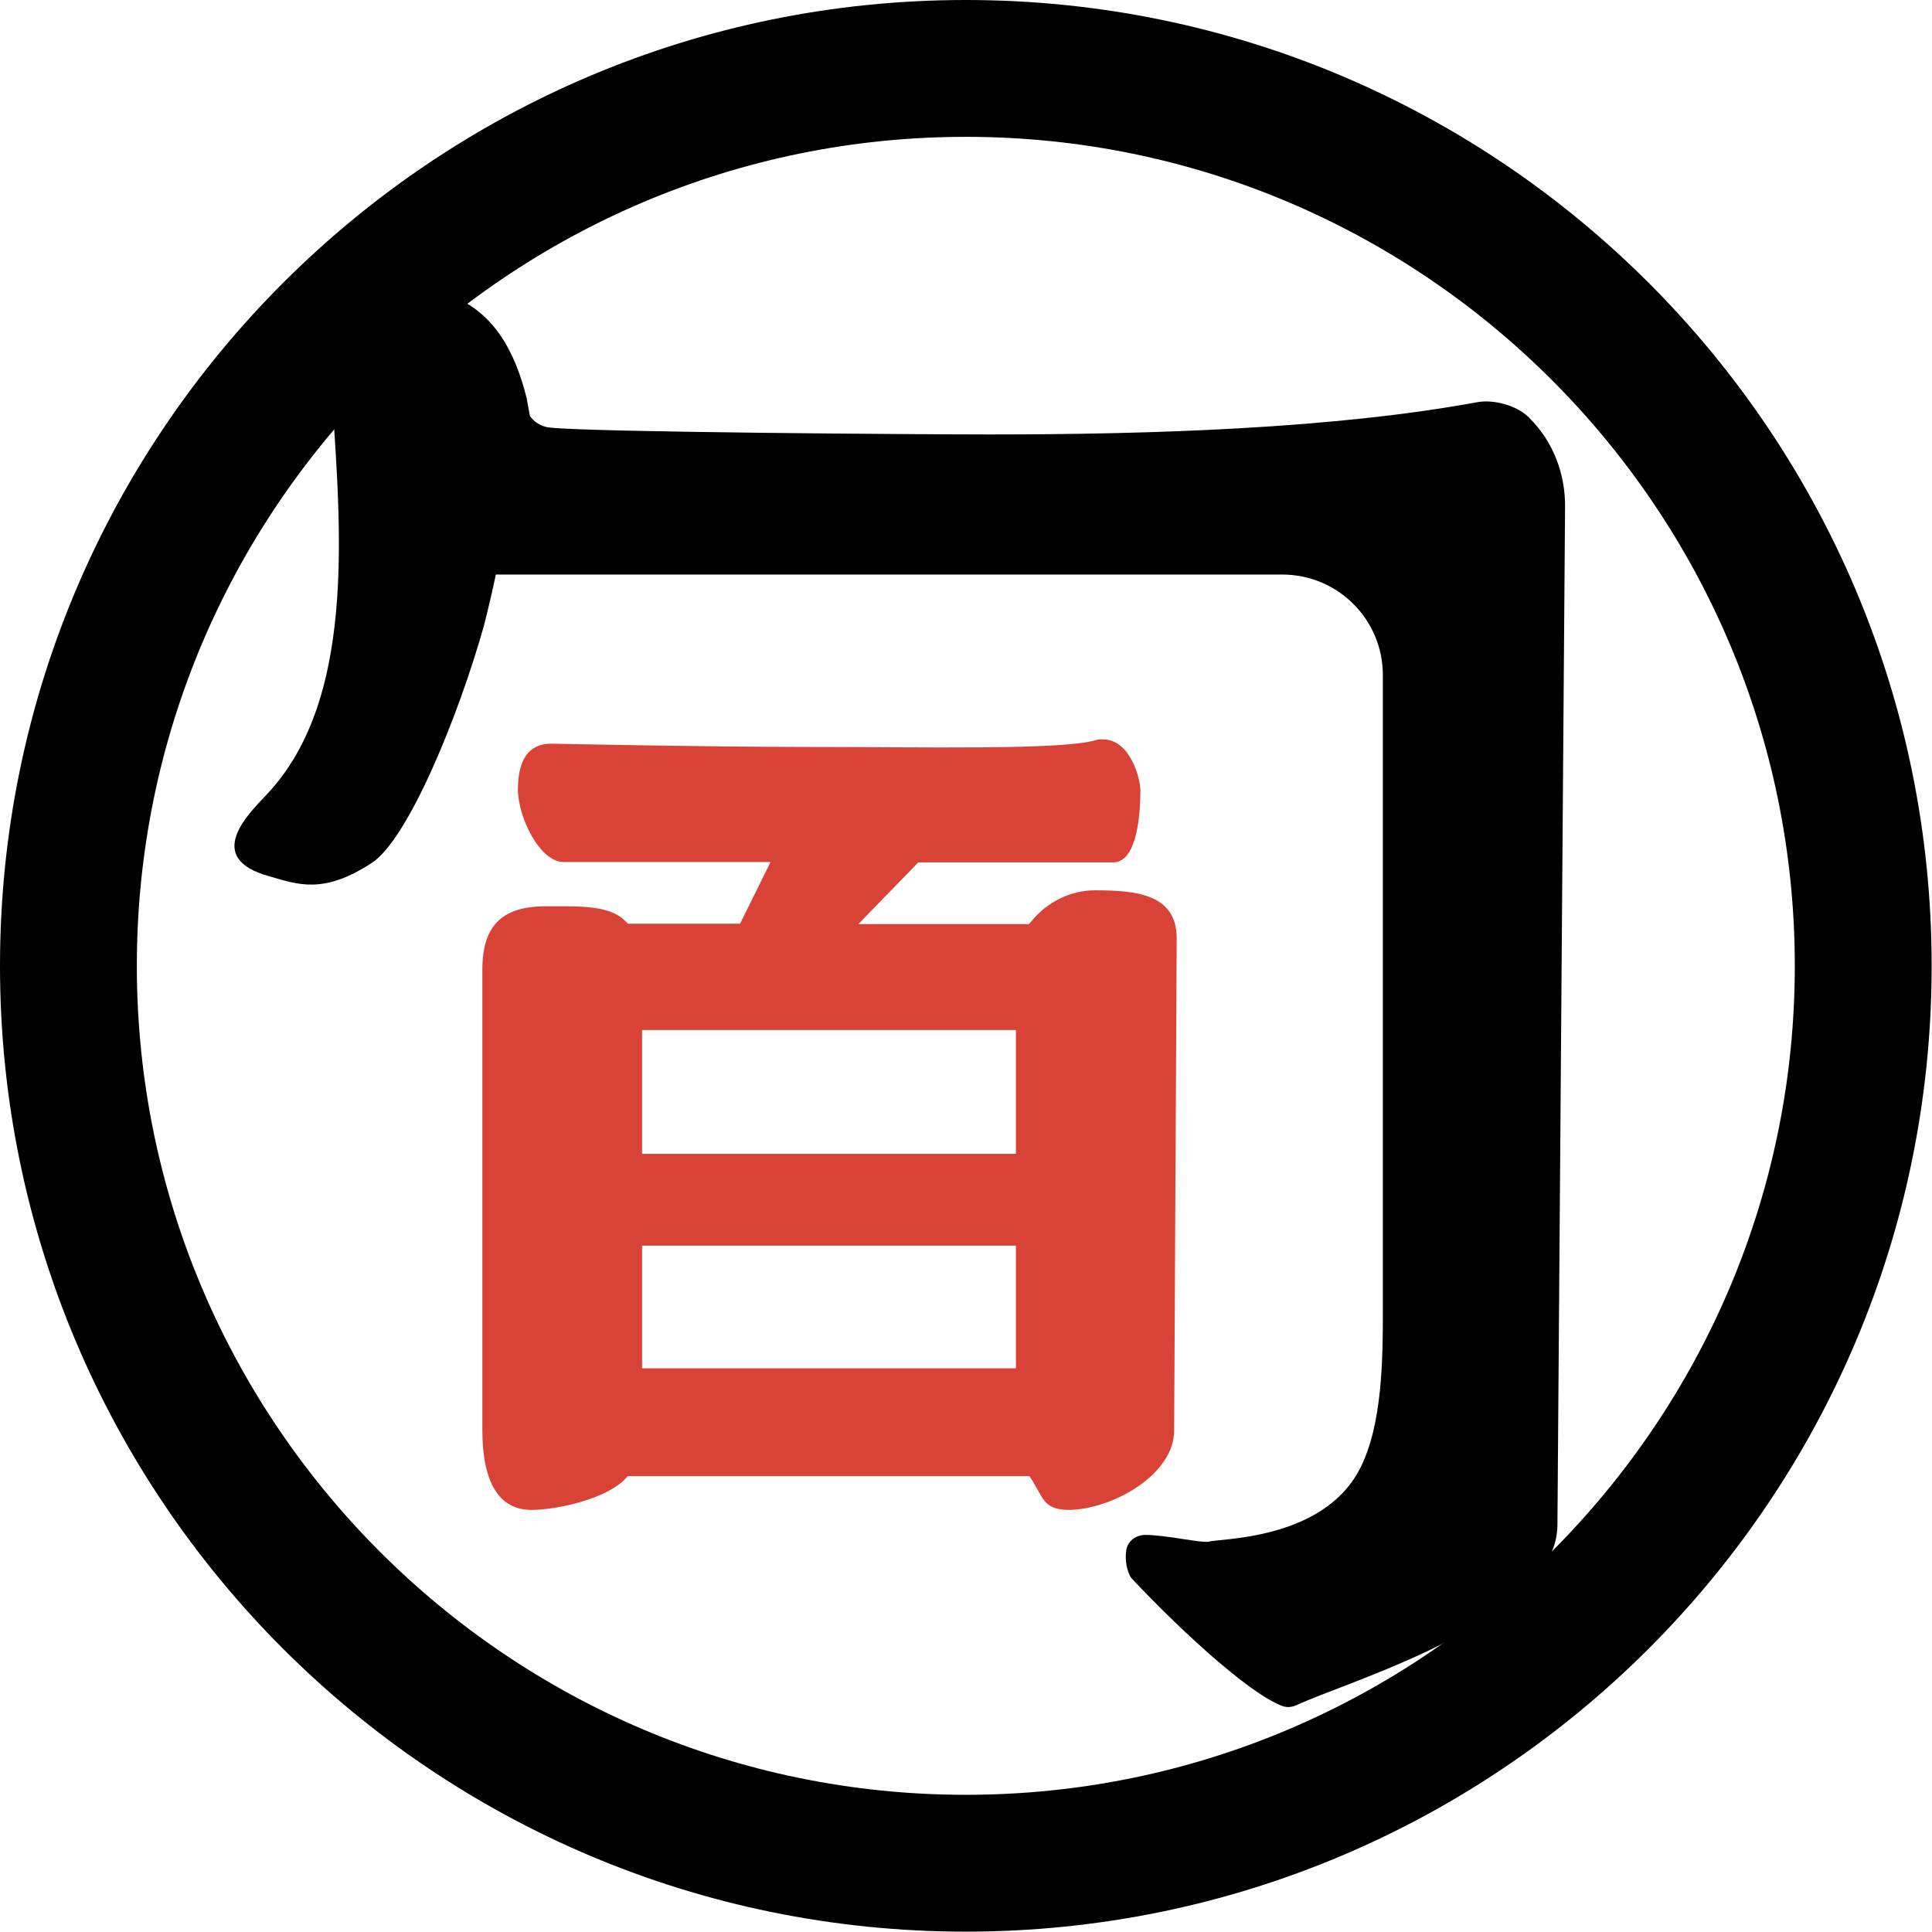
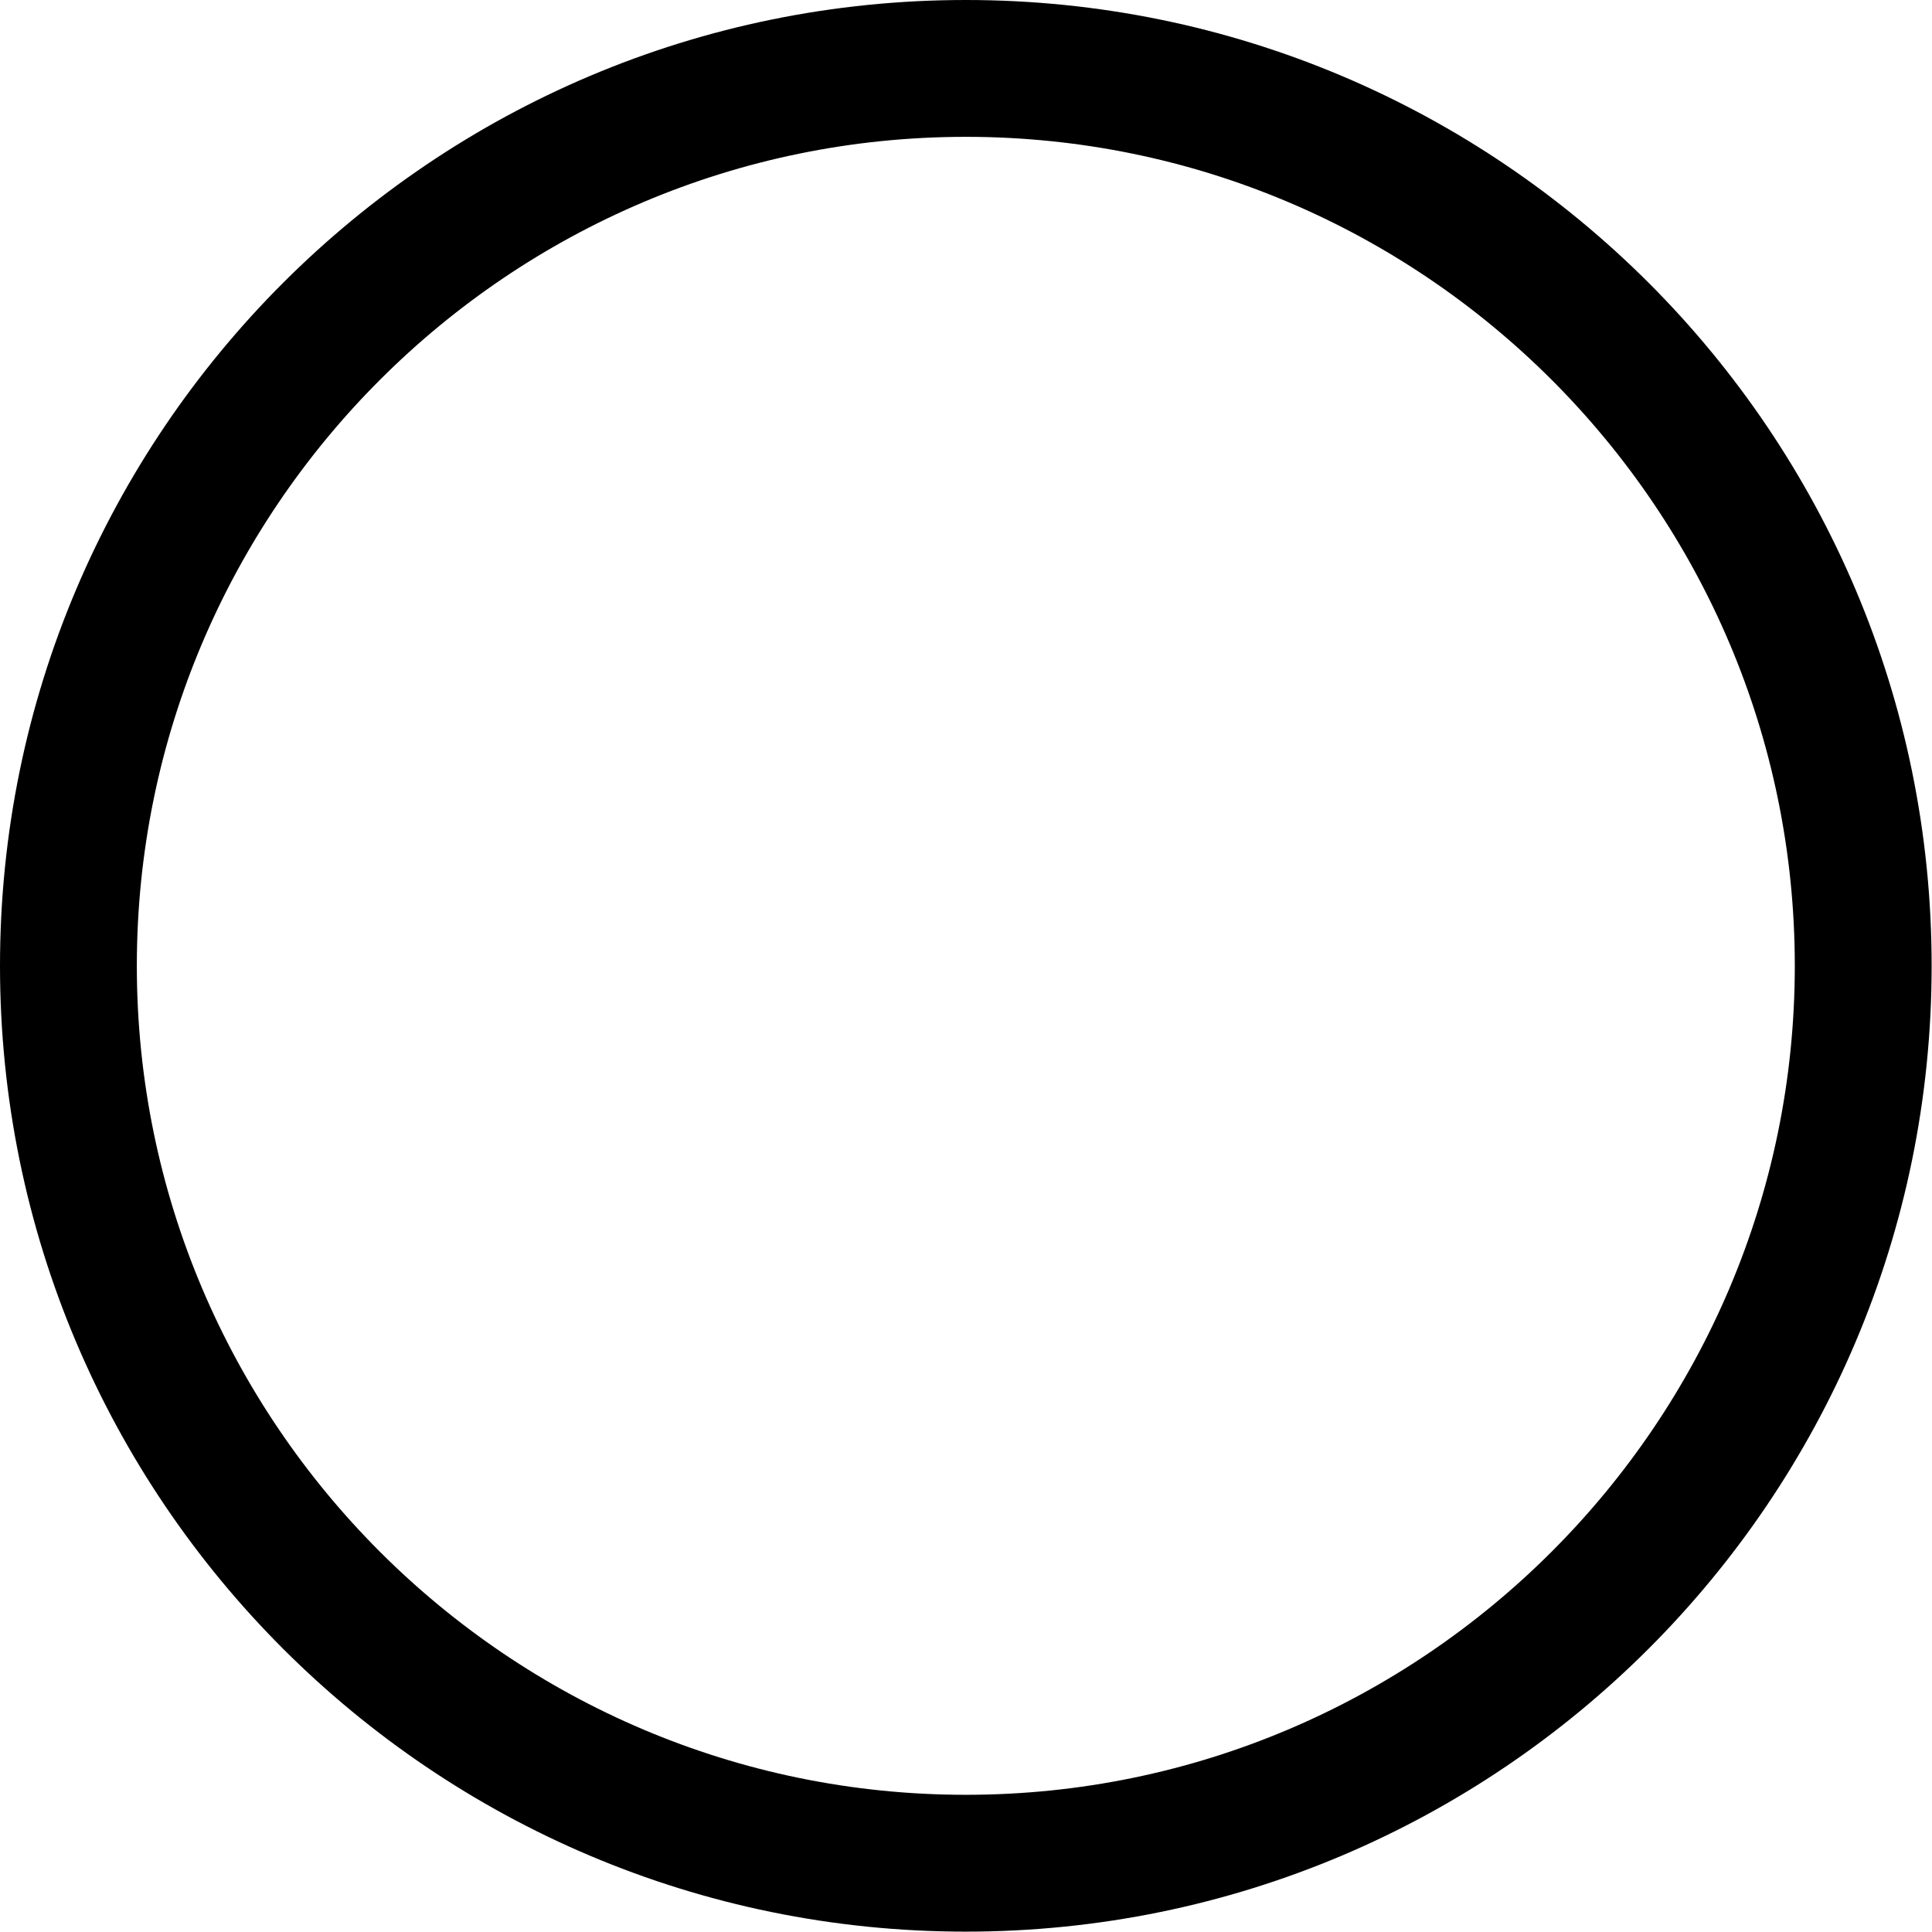
<svg xmlns="http://www.w3.org/2000/svg" id="b" viewBox="0 0 53.23 53.23">
  <defs>
    <style>.d{fill:#d94236;}</style>
  </defs>
  <g id="c">
    <g>
      <path d="m26.61,3.77c12.6,0,22.84,10.25,22.84,22.84s-10.25,22.84-22.84,22.84S3.77,39.21,3.77,26.61,14.02,3.77,26.61,3.77m0-3.77C11.92,0,0,11.92,0,26.61s11.92,26.61,26.61,26.61,26.61-11.92,26.61-26.61S41.31,0,26.61,0h0Z" />
-       <path d="m14.6,11.46c.04.06.2.28.55.32,1.15.13,10.24.19,12.14.19,4.44,0,9.45-.16,13.42-.89.44-.08,1.07.09,1.39.4.01.01.03.02.04.04.65.64.99,1.54.98,2.45-.04,5.27-.21,28.04-.21,28.04,0,.31-.08.61-.22.88-1.16,2.17-5.6,3.46-6.97,4.09-.13.06-.27.07-.4.02-.95-.36-2.93-2.22-4.11-3.48-.04-.04-.07-.08-.09-.13-.1-.22-.12-.46-.09-.68.04-.25.27-.42.52-.42.3,0,.69.06,1.02.11.27.04.5.08.65.08h.07c.26-.1,3.12-.02,4.16-1.98.65-1.22.65-3.14.65-4.41v-17.49c0-1.53-1.24-2.77-2.77-2.77H13.66c-.09.44-.2.91-.33,1.42-.71,2.52-2.09,5.87-3.08,6.52-1.34.88-2.04.6-2.84.37-1.8-.5-.58-1.7-.09-2.22,2.66-2.77,2-7.94,1.79-11.63-.07-1.31,1.14-3.02,3.34-2.13,1.18.46,1.75,1.56,2.06,2.81" />
-       <path class="d" d="m29.46,41.6c-.57,0-.68-.21-.87-.55-.05-.09-.1-.18-.16-.28l-.07-.1h-11.06l-.07.07c-.48.53-1.83.86-2.59.86-.89,0-1.35-.76-1.35-2.19v-12.7c0-1.2.54-1.74,1.74-1.74.04,0,.5,0,.55,0,.66,0,1.31.05,1.65.41l.07.07h3.09l.84-1.7h-5.7c-.67,0-1.26-1.25-1.26-2,0-.84.31-1.26.92-1.26.02,0,4.34.09,7.05.09,3.29,0,7.03.09,7.96-.19.05-.02.11-.02.18-.02.78,0,1.04,1.12,1.04,1.39,0,.6-.07,2-.75,2h-5.37l-1.65,1.7h4.7l.07-.08c.43-.53,1.08-.85,1.74-.85,1.14,0,2.26.1,2.26,1.32l-.07,13.56c0,1.25-1.76,2.19-2.91,2.19Zm-11.77-3.9h10.3v-3.38h-10.3v3.38Zm0-5.91h10.3v-3.41h-10.3v3.41Z" />
    </g>
  </g>
</svg>